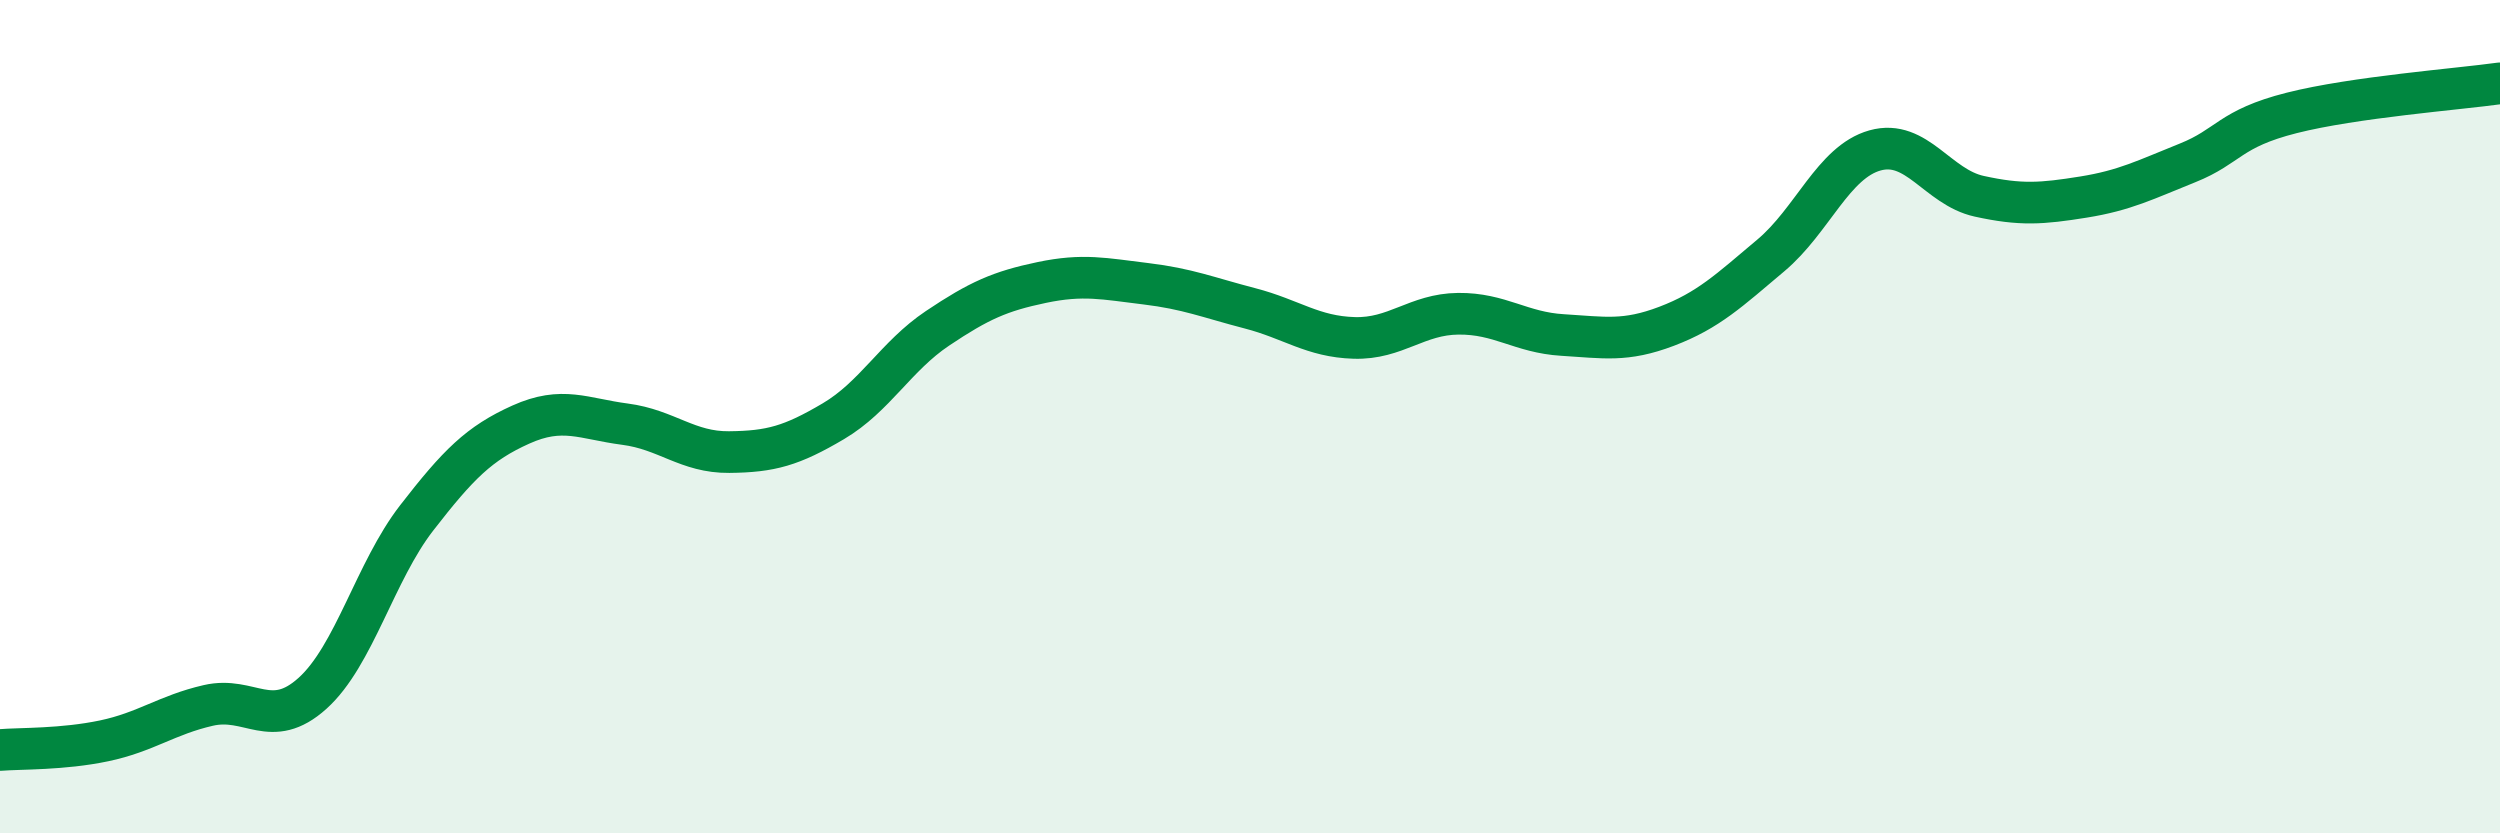
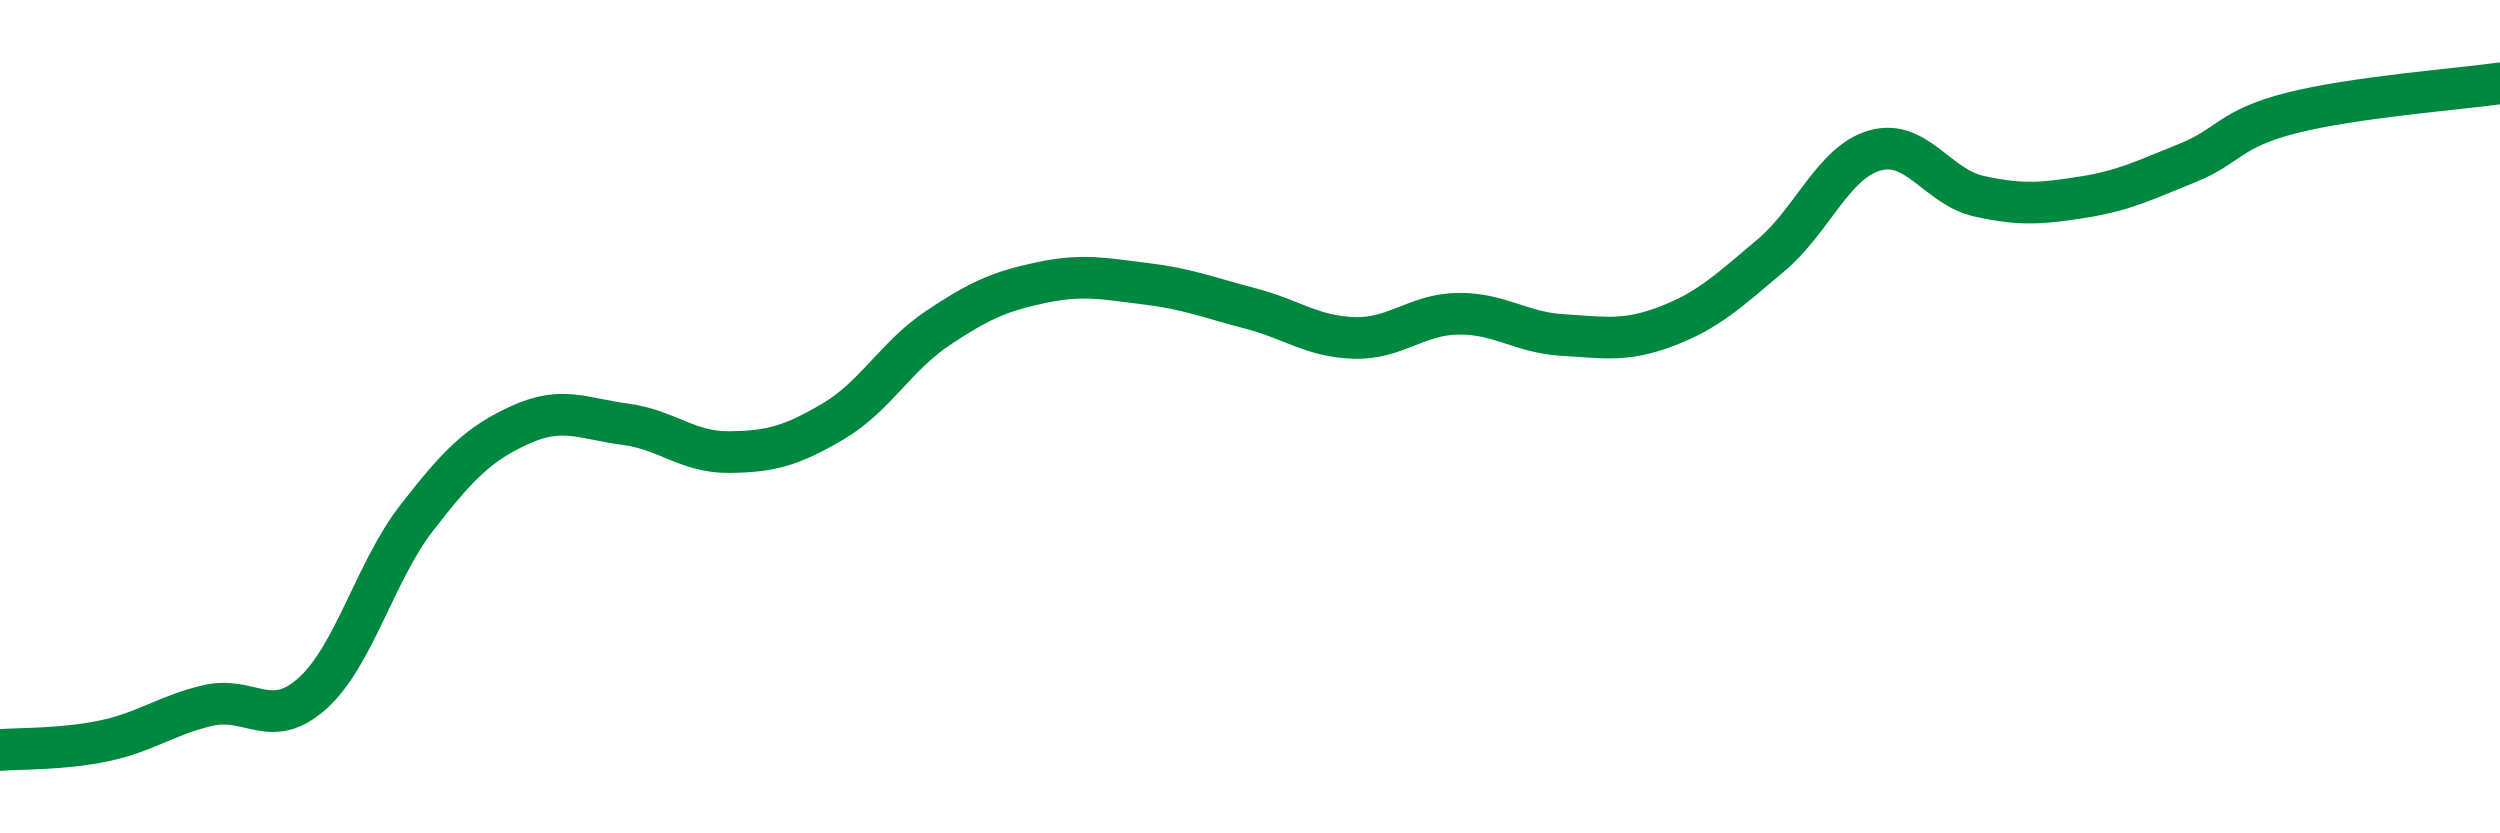
<svg xmlns="http://www.w3.org/2000/svg" width="60" height="20" viewBox="0 0 60 20">
-   <path d="M 0,18 C 0.5,17.96 1.5,17.99 2.5,17.78 C 3.5,17.57 4,17.16 5,16.93 C 6,16.7 6.5,17.54 7.5,16.64 C 8.5,15.74 9,13.72 10,12.43 C 11,11.14 11.5,10.64 12.5,10.19 C 13.5,9.74 14,10.05 15,10.18 C 16,10.31 16.5,10.86 17.5,10.85 C 18.5,10.84 19,10.7 20,10.11 C 21,9.52 21.5,8.55 22.5,7.88 C 23.5,7.21 24,6.99 25,6.78 C 26,6.57 26.5,6.69 27.5,6.81 C 28.5,6.93 29,7.14 30,7.4 C 31,7.66 31.5,8.08 32.5,8.11 C 33.5,8.14 34,7.54 35,7.53 C 36,7.52 36.5,7.98 37.5,8.04 C 38.5,8.1 39,8.21 40,7.83 C 41,7.45 41.5,6.97 42.5,6.13 C 43.5,5.29 44,3.89 45,3.61 C 46,3.33 46.5,4.49 47.5,4.71 C 48.5,4.93 49,4.89 50,4.73 C 51,4.57 51.5,4.31 52.5,3.91 C 53.5,3.51 53.5,3.09 55,2.71 C 56.5,2.33 59,2.14 60,2L60 20L0 20Z" fill="#008740" opacity="0.1" stroke-linecap="round" stroke-linejoin="round" />
  <path d="M 0,18 C 0.5,17.96 1.5,17.99 2.5,17.78 C 3.5,17.57 4,17.16 5,16.93 C 6,16.7 6.5,17.54 7.5,16.64 C 8.5,15.74 9,13.72 10,12.43 C 11,11.14 11.5,10.64 12.5,10.19 C 13.5,9.74 14,10.05 15,10.18 C 16,10.31 16.5,10.86 17.5,10.85 C 18.5,10.84 19,10.7 20,10.11 C 21,9.52 21.5,8.55 22.5,7.88 C 23.5,7.21 24,6.99 25,6.78 C 26,6.57 26.5,6.69 27.5,6.81 C 28.5,6.93 29,7.14 30,7.4 C 31,7.66 31.5,8.08 32.5,8.11 C 33.5,8.14 34,7.54 35,7.53 C 36,7.52 36.5,7.98 37.5,8.04 C 38.5,8.1 39,8.21 40,7.83 C 41,7.45 41.5,6.97 42.5,6.13 C 43.5,5.29 44,3.89 45,3.61 C 46,3.33 46.5,4.49 47.5,4.71 C 48.5,4.93 49,4.89 50,4.73 C 51,4.57 51.5,4.31 52.5,3.91 C 53.5,3.51 53.5,3.09 55,2.71 C 56.5,2.33 59,2.14 60,2" stroke="#008740" stroke-width="1" fill="none" stroke-linecap="round" stroke-linejoin="round" />
</svg>